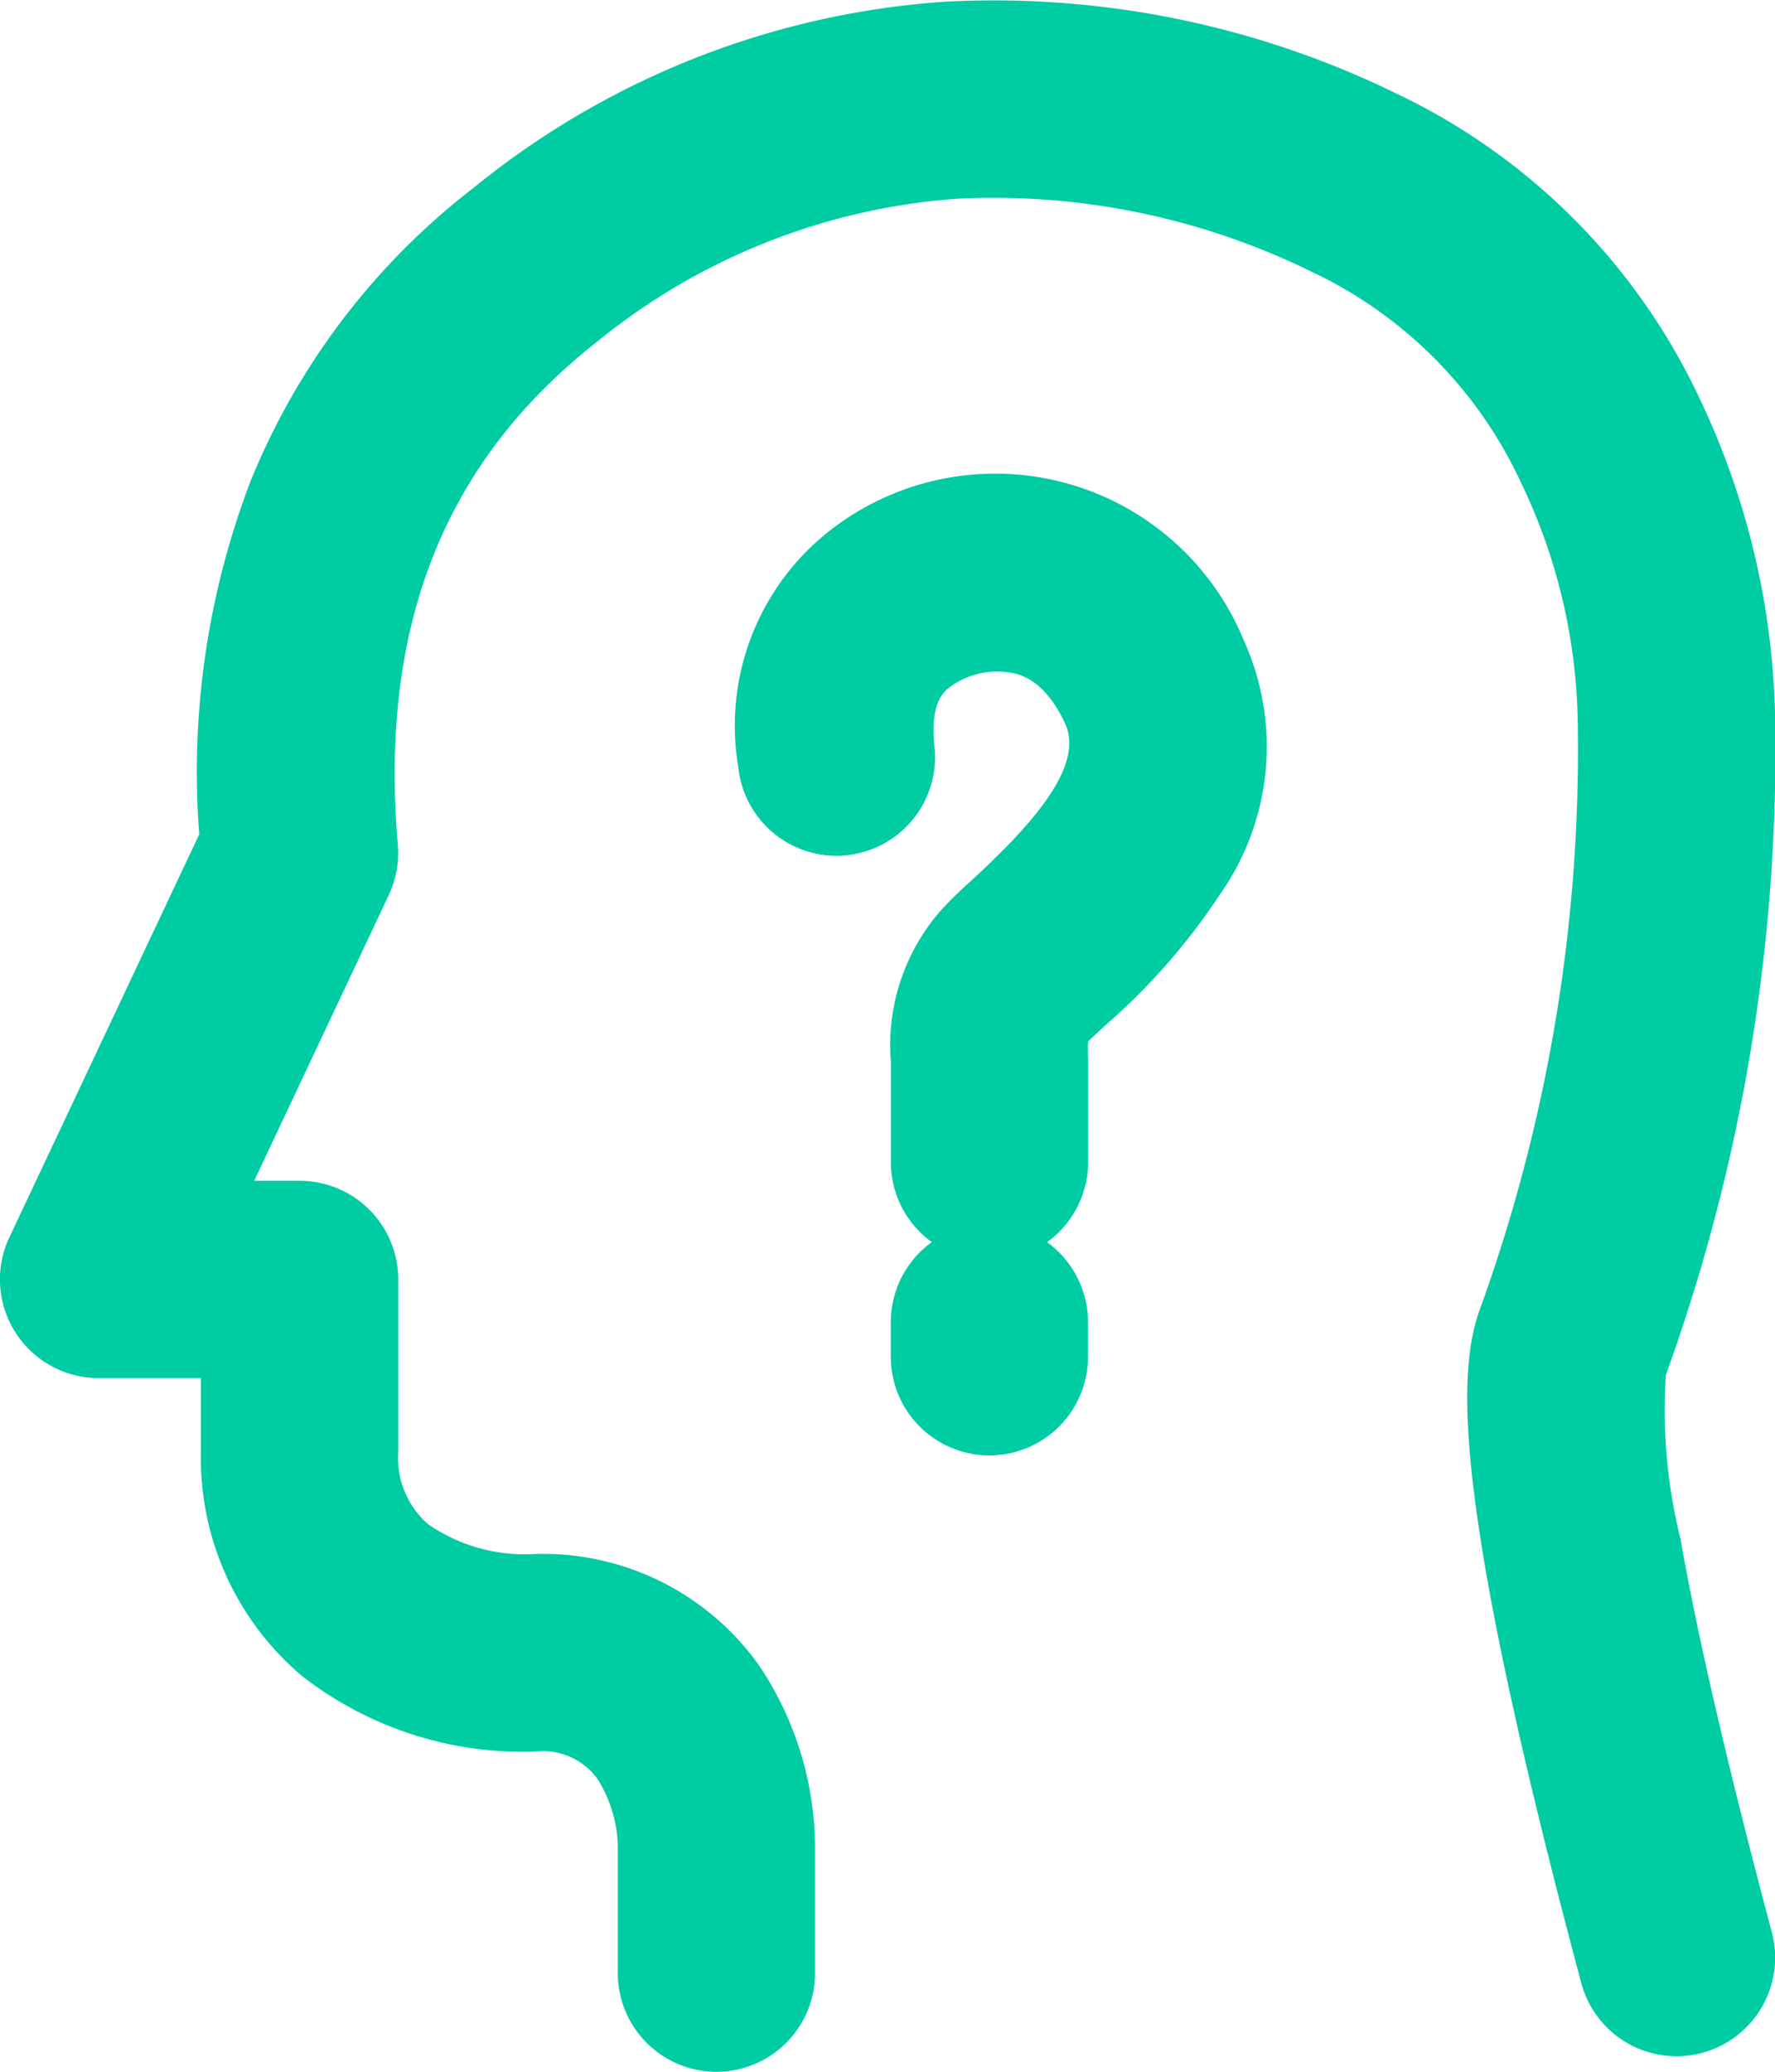
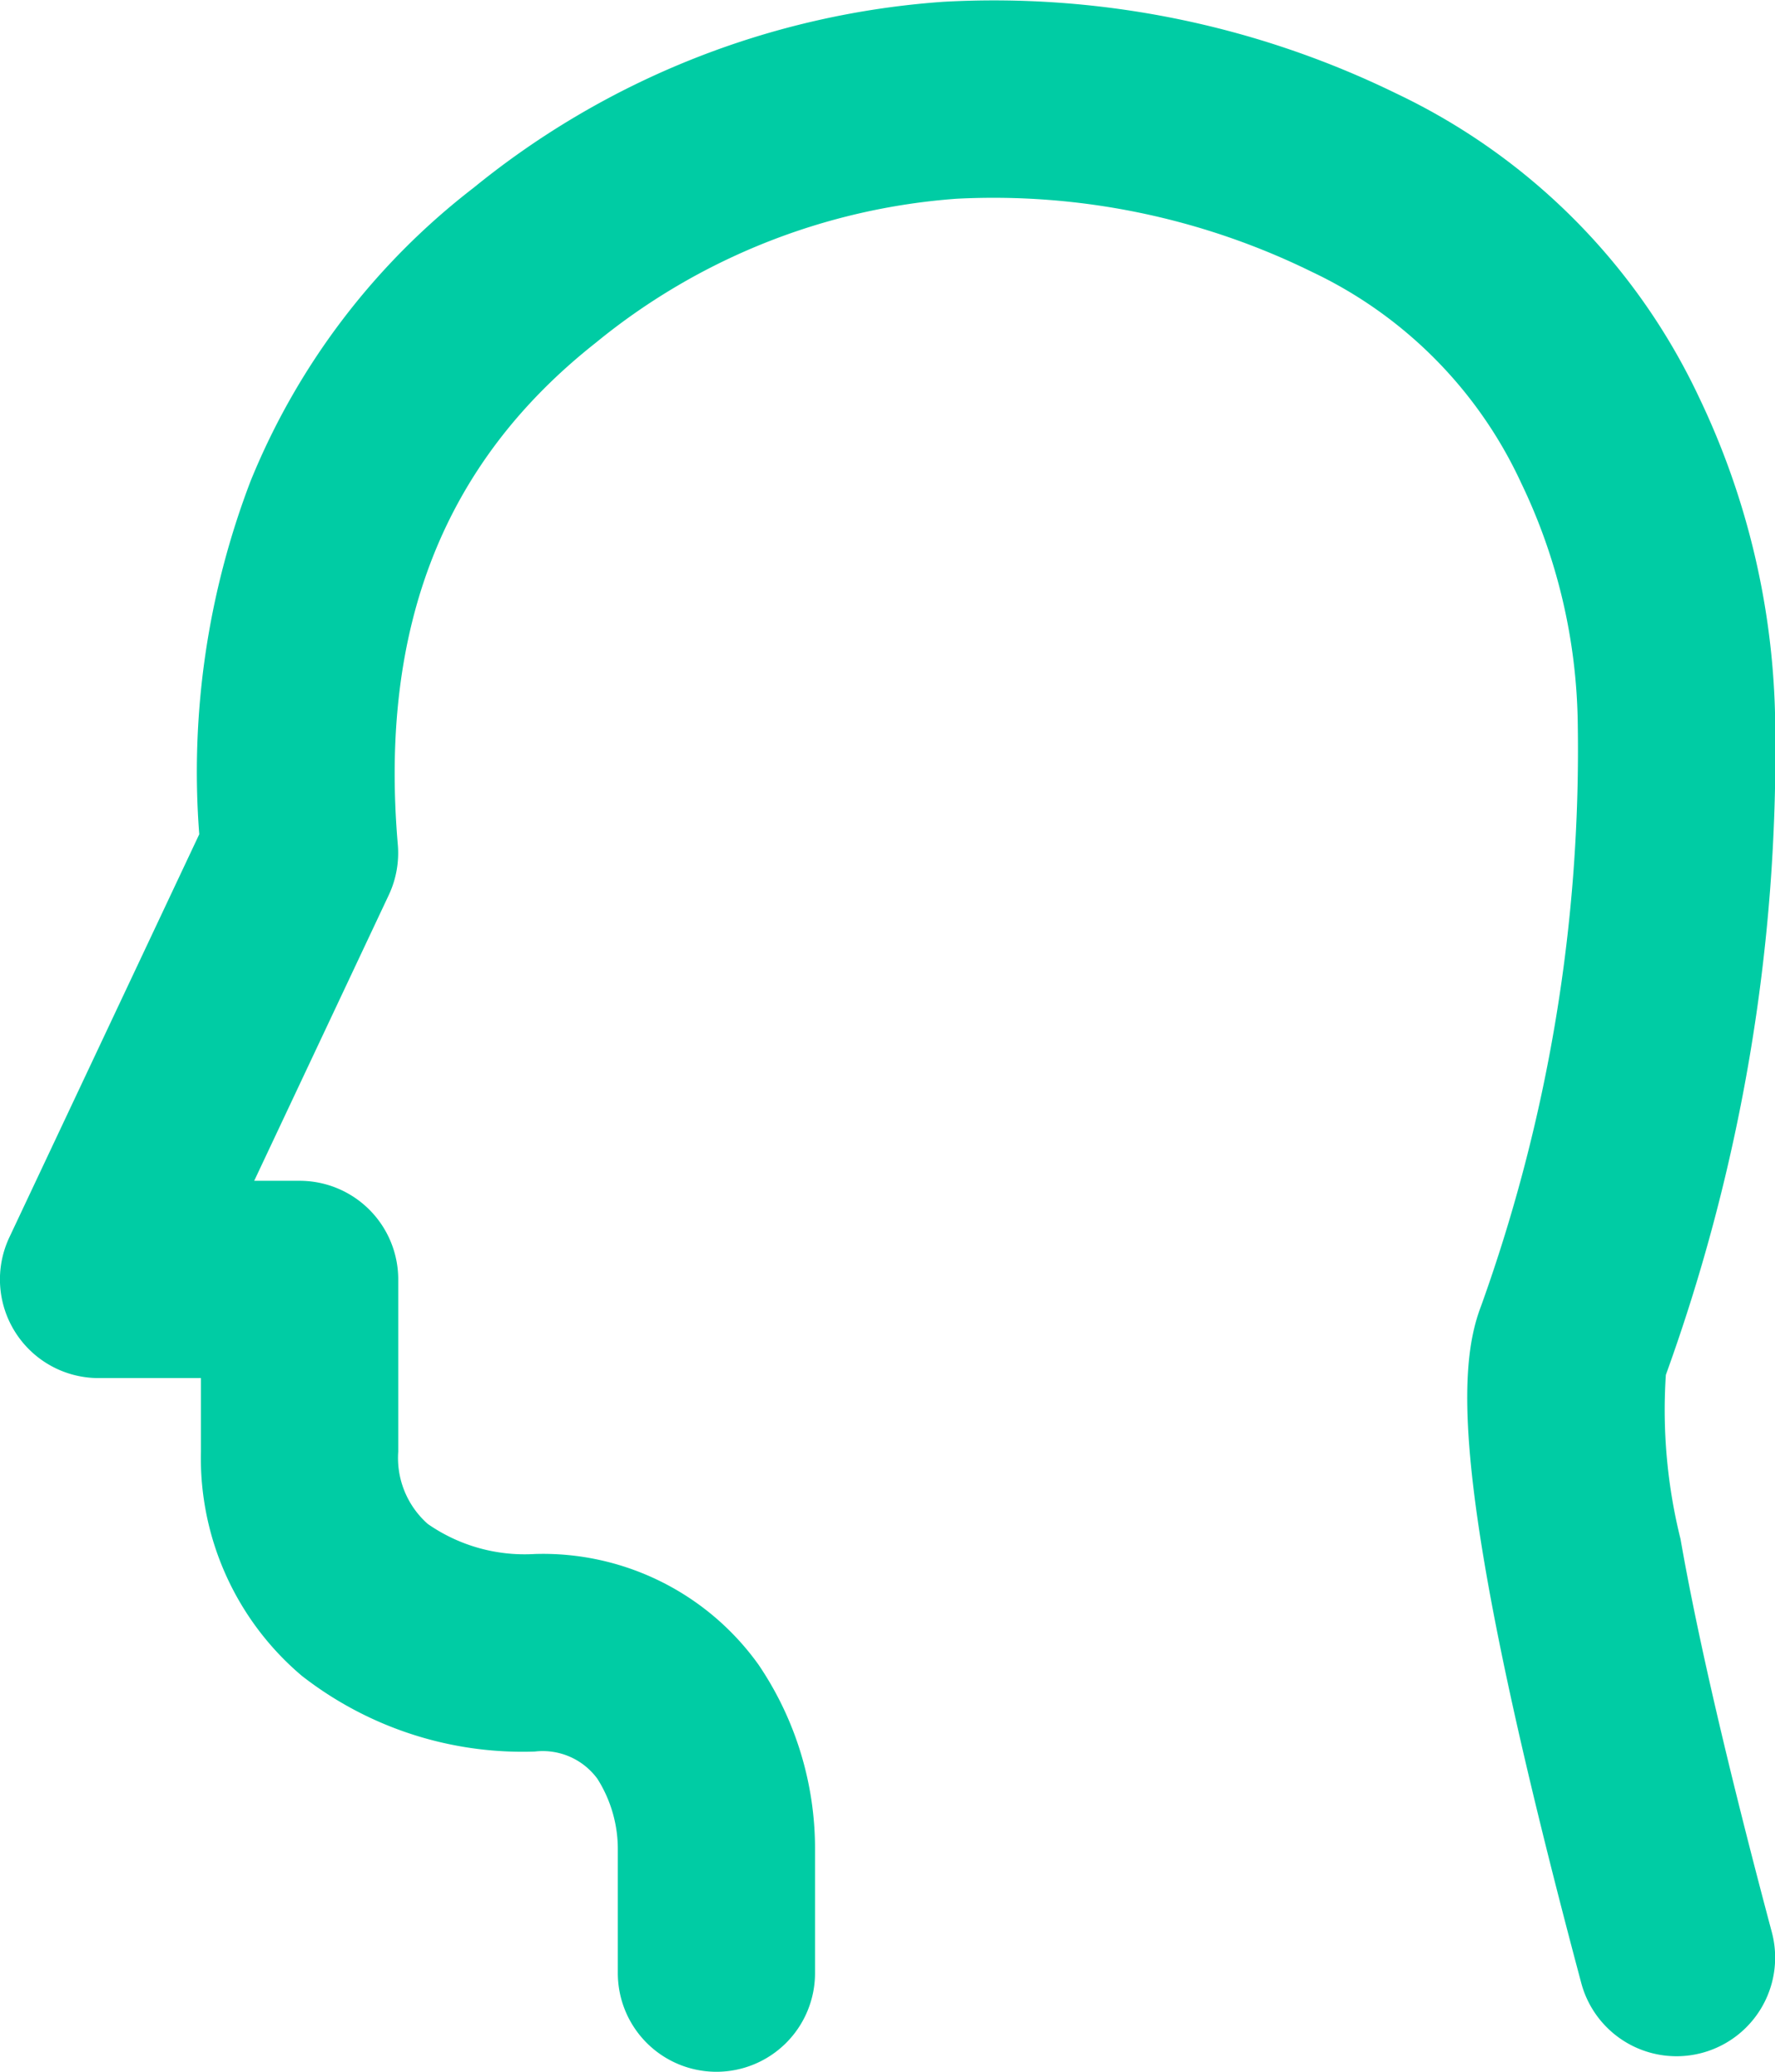
<svg xmlns="http://www.w3.org/2000/svg" width="32.818" height="38.288" viewBox="0 0 32.818 38.288">
  <g id="Group-32" transform="translate(-703 -131.999)">
    <g id="Group-29" transform="translate(703 131.999)">
      <g id="Group-28" transform="translate(0 0)">
        <path id="Path-21" d="M11.246,36.287a1.823,1.823,0,0,1-1.823-1.823V32.2a2.434,2.434,0,0,0-.376-1.325,1.252,1.252,0,0,0-1.16-.506A6.635,6.635,0,0,1,3.58,28.969a5.267,5.267,0,0,1-1.865-4.145V23.467H-.177a1.823,1.823,0,0,1-1.54-.847,1.823,1.823,0,0,1-.11-1.754l3.511-7.449a15.035,15.035,0,0,1,.95-6.53A13.039,13.039,0,0,1,6.758,1.468a15.471,15.471,0,0,1,8.687-3.436A16.941,16.941,0,0,1,23.81-.276a11.762,11.762,0,0,1,5.6,5.61,14.331,14.331,0,0,1,1.412,6.036A33.918,33.918,0,0,1,28.8,23.408a9.885,9.885,0,0,0,.271,3.033c.316,1.81.885,4.254,1.688,7.265a1.823,1.823,0,1,1-3.523.941c-2.4-8.983-2.308-11.323-1.852-12.513A30.37,30.37,0,0,0,27.171,11.37a10.537,10.537,0,0,0-1.046-4.445,8.047,8.047,0,0,0-3.866-3.9,13.344,13.344,0,0,0-6.576-1.353,11.893,11.893,0,0,0-6.666,2.66C6.208,6.546,5.01,9.58,5.355,13.607a1.823,1.823,0,0,1-.167.933L2.7,19.821h.84a1.823,1.823,0,0,1,1.823,1.823v3.181a1.627,1.627,0,0,0,.548,1.339,3.135,3.135,0,0,0,1.978.554,4.9,4.9,0,0,1,4.135,2.045A6.057,6.057,0,0,1,13.069,32.2v2.268A1.823,1.823,0,0,1,11.246,36.287Z" transform="translate(2 2.001)" fill="#00cca4" />
-         <path id="Path-23" d="M17.614,22.148a1.823,1.823,0,0,1-1.823-1.823V18.617c0-.052,0-.1,0-.155a3.773,3.773,0,0,1,.935-2.8,7.569,7.569,0,0,1,.542-.529c1.073-.988,2.119-2.106,1.744-2.913-.362-.78-.795-.89-.937-.926a1.482,1.482,0,0,0-1.166.232c-.139.1-.4.3-.311,1.126a1.823,1.823,0,1,1-3.627.378A4.578,4.578,0,0,1,14.734,8.6a4.968,4.968,0,0,1,7.583,2.085,4.746,4.746,0,0,1-.434,4.683,11.909,11.909,0,0,1-2.148,2.449c-.107.1-.239.22-.283.266l-.014.017c-.007.068-.005.21,0,.318,0,.067,0,.134,0,.2v1.707A1.823,1.823,0,0,1,17.614,22.148Z" transform="translate(0.68 1.151)" fill="#00cca4" />
-         <path id="Path-23-Copy" d="M-.177,2.285A1.823,1.823,0,0,1-2,.462V-.177A1.823,1.823,0,0,1-.177-2,1.823,1.823,0,0,1,1.646-.177V.462A1.823,1.823,0,0,1-.177,2.285Z" transform="translate(18.47 24.612)" fill="#00cca4" />
      </g>
    </g>
  </g>
</svg>